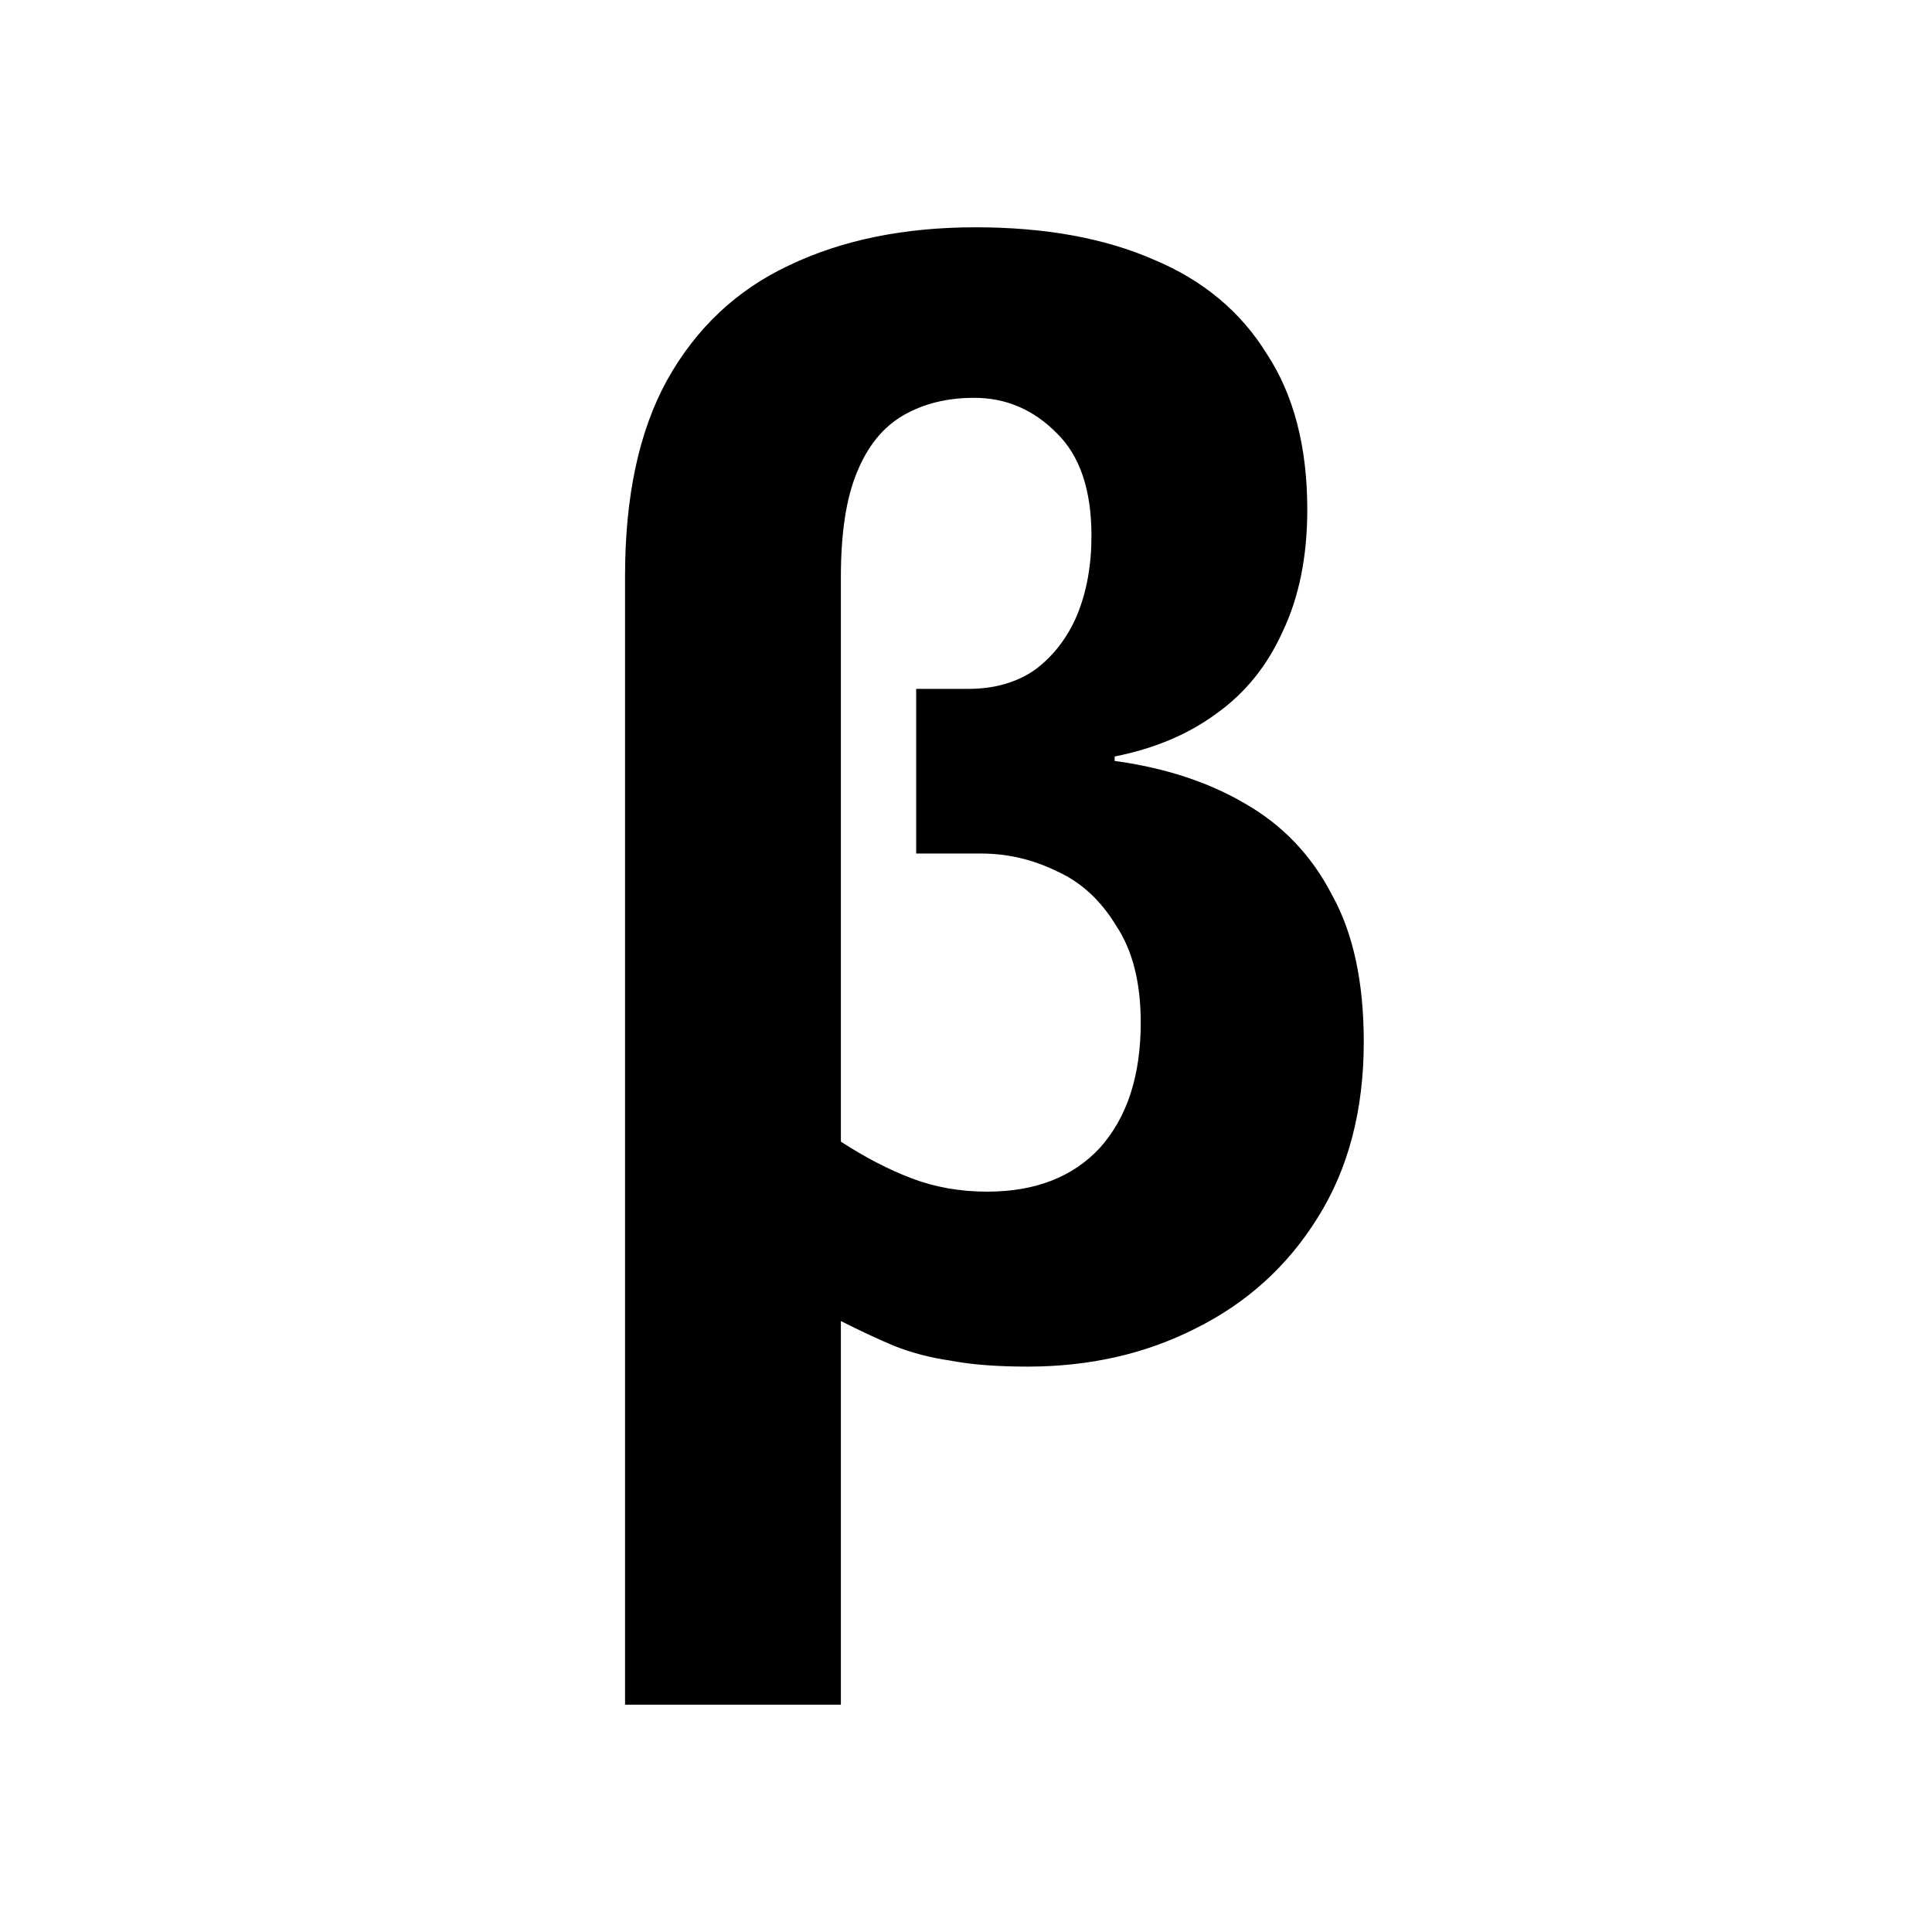
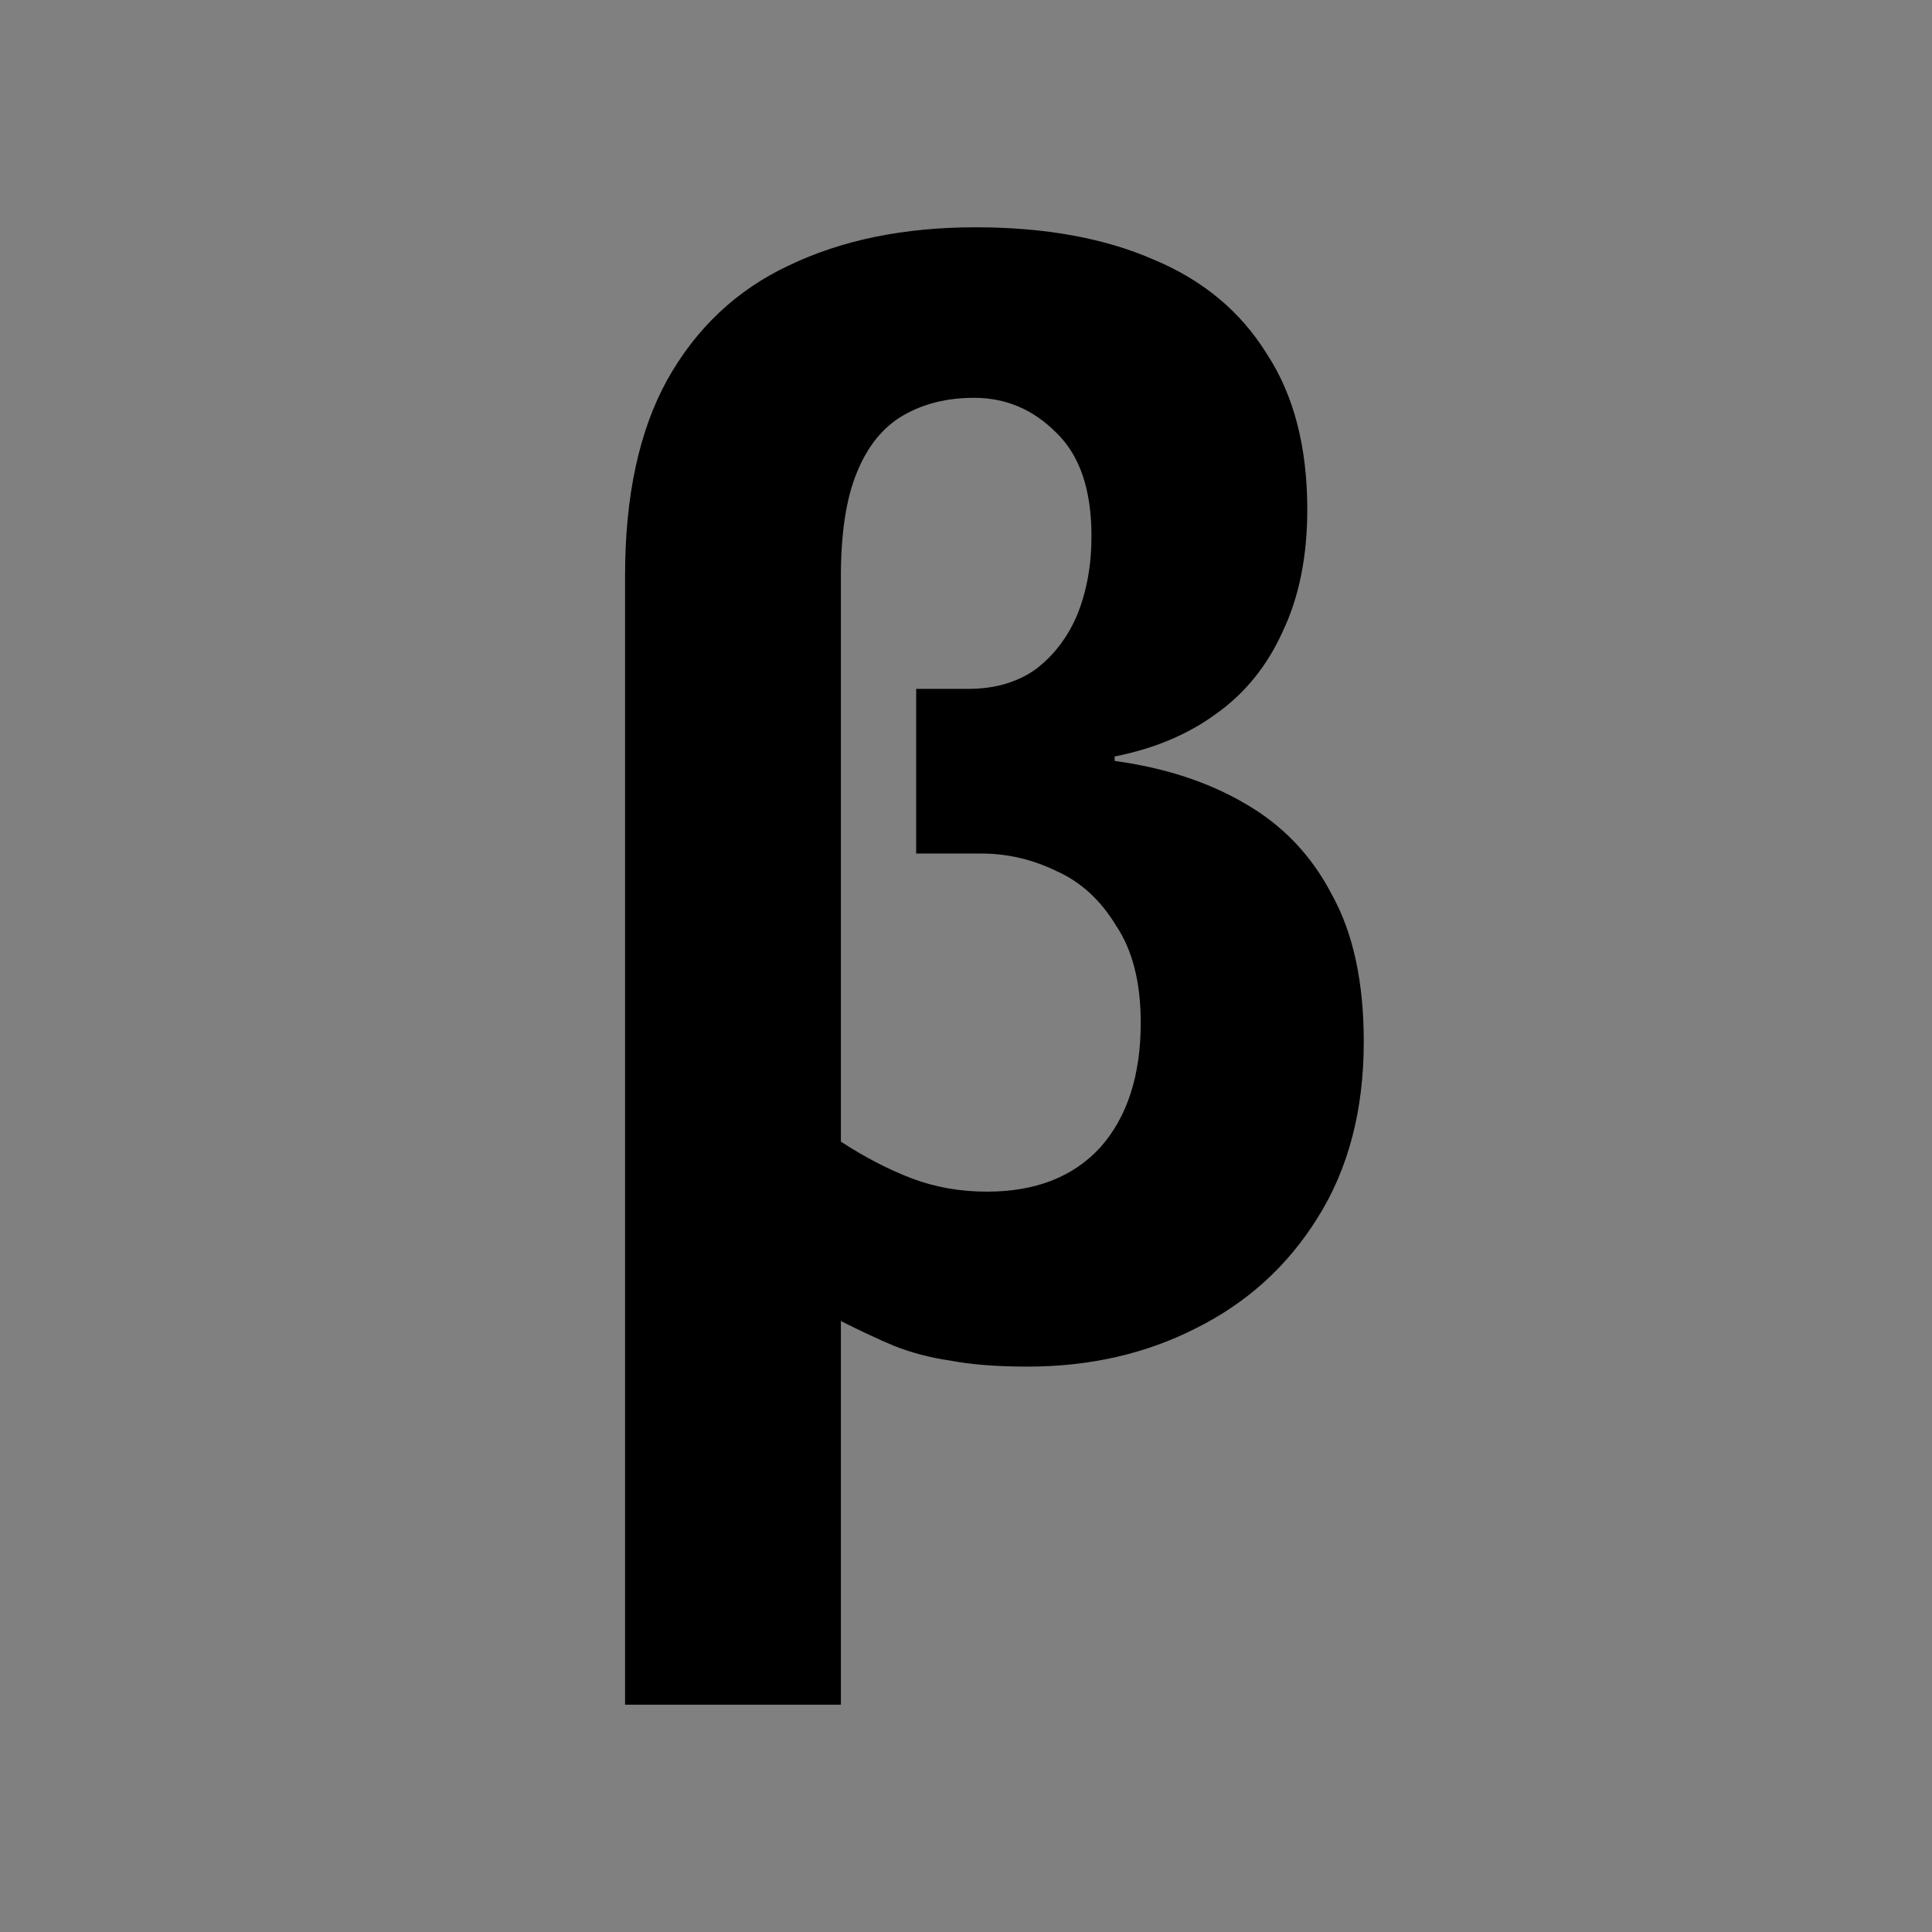
<svg xmlns="http://www.w3.org/2000/svg" width="34" height="34" viewBox="0 0 34 34" fill="none">
  <rect x="0" y="0" width="34" height="34" fill="#808080" stroke="none" />
-   <rect width="34" height="34" transform="matrix(1 0 0 -1 0 34)" fill="white" />
  <path d="M11 30V10.131C11 8.734 11.246 7.587 11.739 6.691C12.249 5.776 12.963 5.104 13.88 4.673C14.815 4.224 15.911 4 17.169 4C18.392 4 19.437 4.19 20.304 4.569C21.171 4.931 21.833 5.483 22.292 6.225C22.768 6.949 23.006 7.863 23.006 8.967C23.006 9.795 22.861 10.511 22.573 11.114C22.301 11.718 21.91 12.201 21.4 12.563C20.907 12.925 20.312 13.175 19.616 13.313V13.391C20.499 13.512 21.264 13.762 21.91 14.141C22.573 14.521 23.082 15.055 23.439 15.745C23.813 16.418 24 17.28 24 18.332C24 19.54 23.728 20.575 23.184 21.437C22.657 22.282 21.944 22.929 21.043 23.377C20.16 23.826 19.174 24.05 18.086 24.05C17.543 24.05 17.092 24.015 16.735 23.946C16.378 23.895 16.047 23.808 15.741 23.688C15.452 23.567 15.138 23.42 14.798 23.248V30H11ZM17.372 20.971C18.222 20.971 18.885 20.712 19.361 20.195C19.837 19.66 20.075 18.927 20.075 17.996C20.075 17.289 19.93 16.72 19.641 16.289C19.369 15.84 19.021 15.521 18.596 15.331C18.171 15.124 17.729 15.021 17.271 15.021H16.123V12.123H17.041C17.5 12.123 17.891 12.011 18.214 11.787C18.537 11.546 18.783 11.226 18.953 10.83C19.123 10.416 19.208 9.95 19.208 9.433C19.208 8.622 19.004 8.019 18.596 7.622C18.188 7.208 17.704 7.001 17.143 7.001C16.667 7.001 16.251 7.104 15.894 7.311C15.537 7.518 15.265 7.855 15.078 8.32C14.892 8.769 14.798 9.381 14.798 10.157V20.091C15.223 20.367 15.639 20.583 16.047 20.738C16.455 20.893 16.897 20.971 17.372 20.971Z" fill="black" />
</svg>